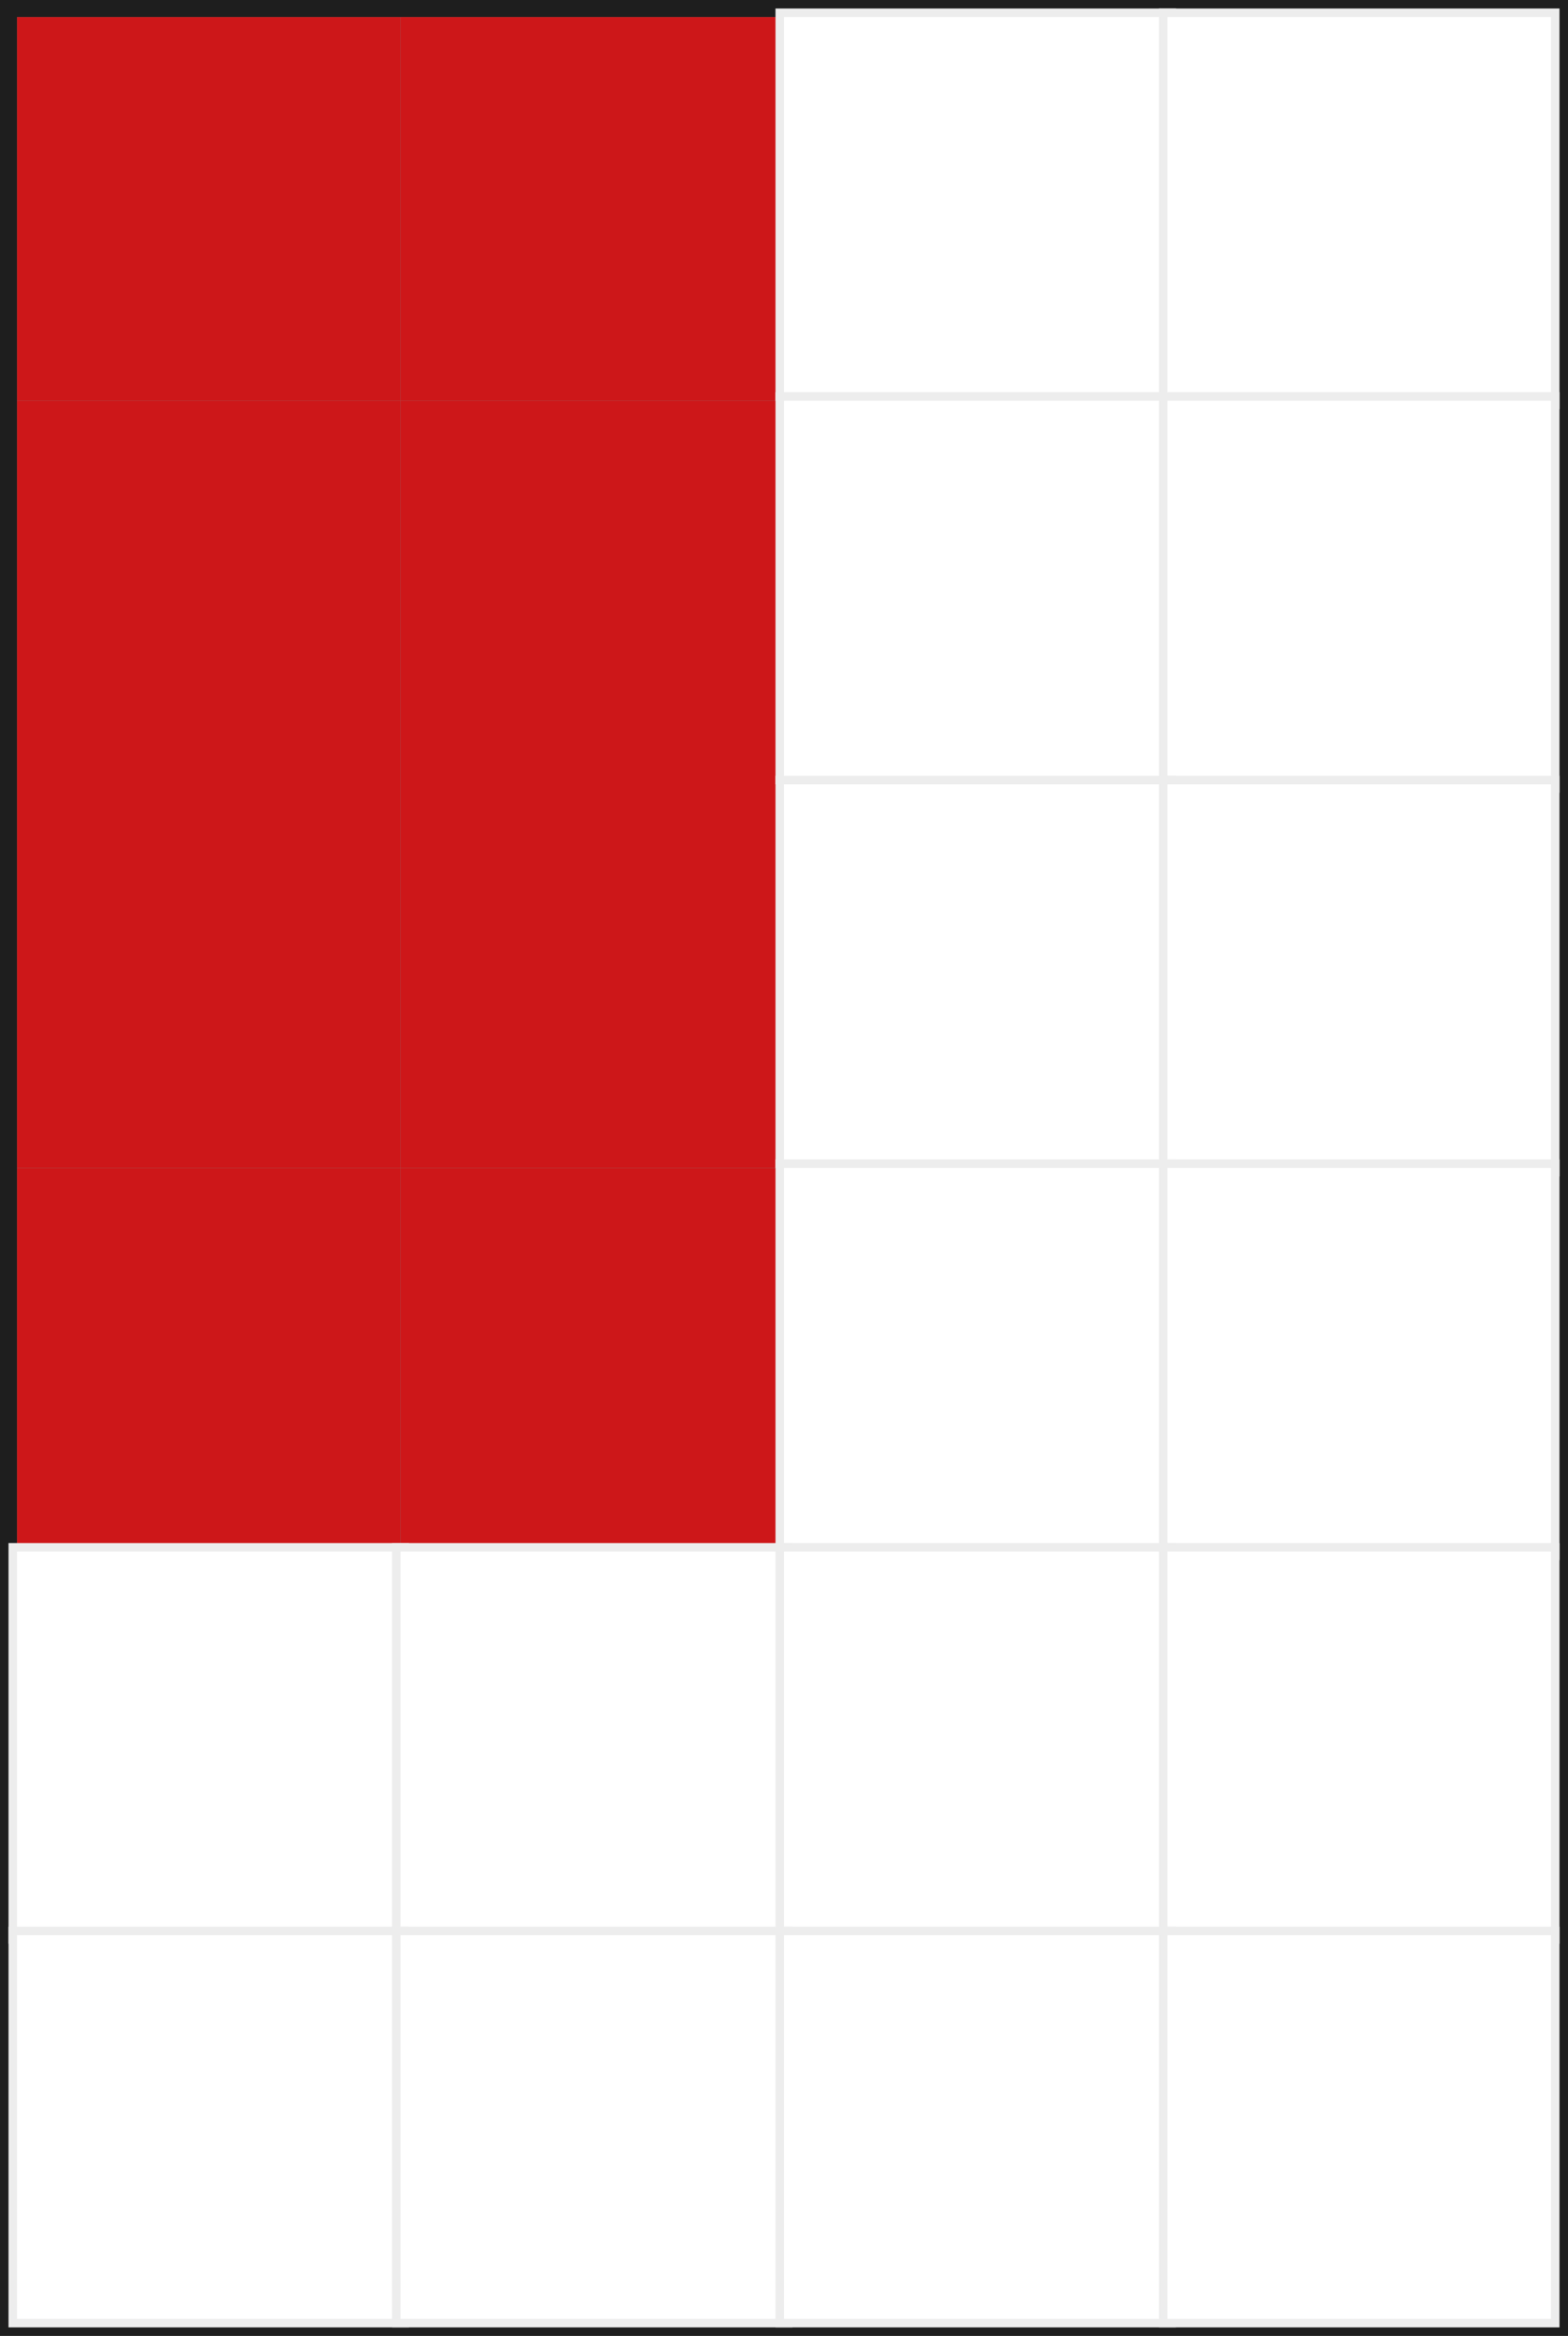
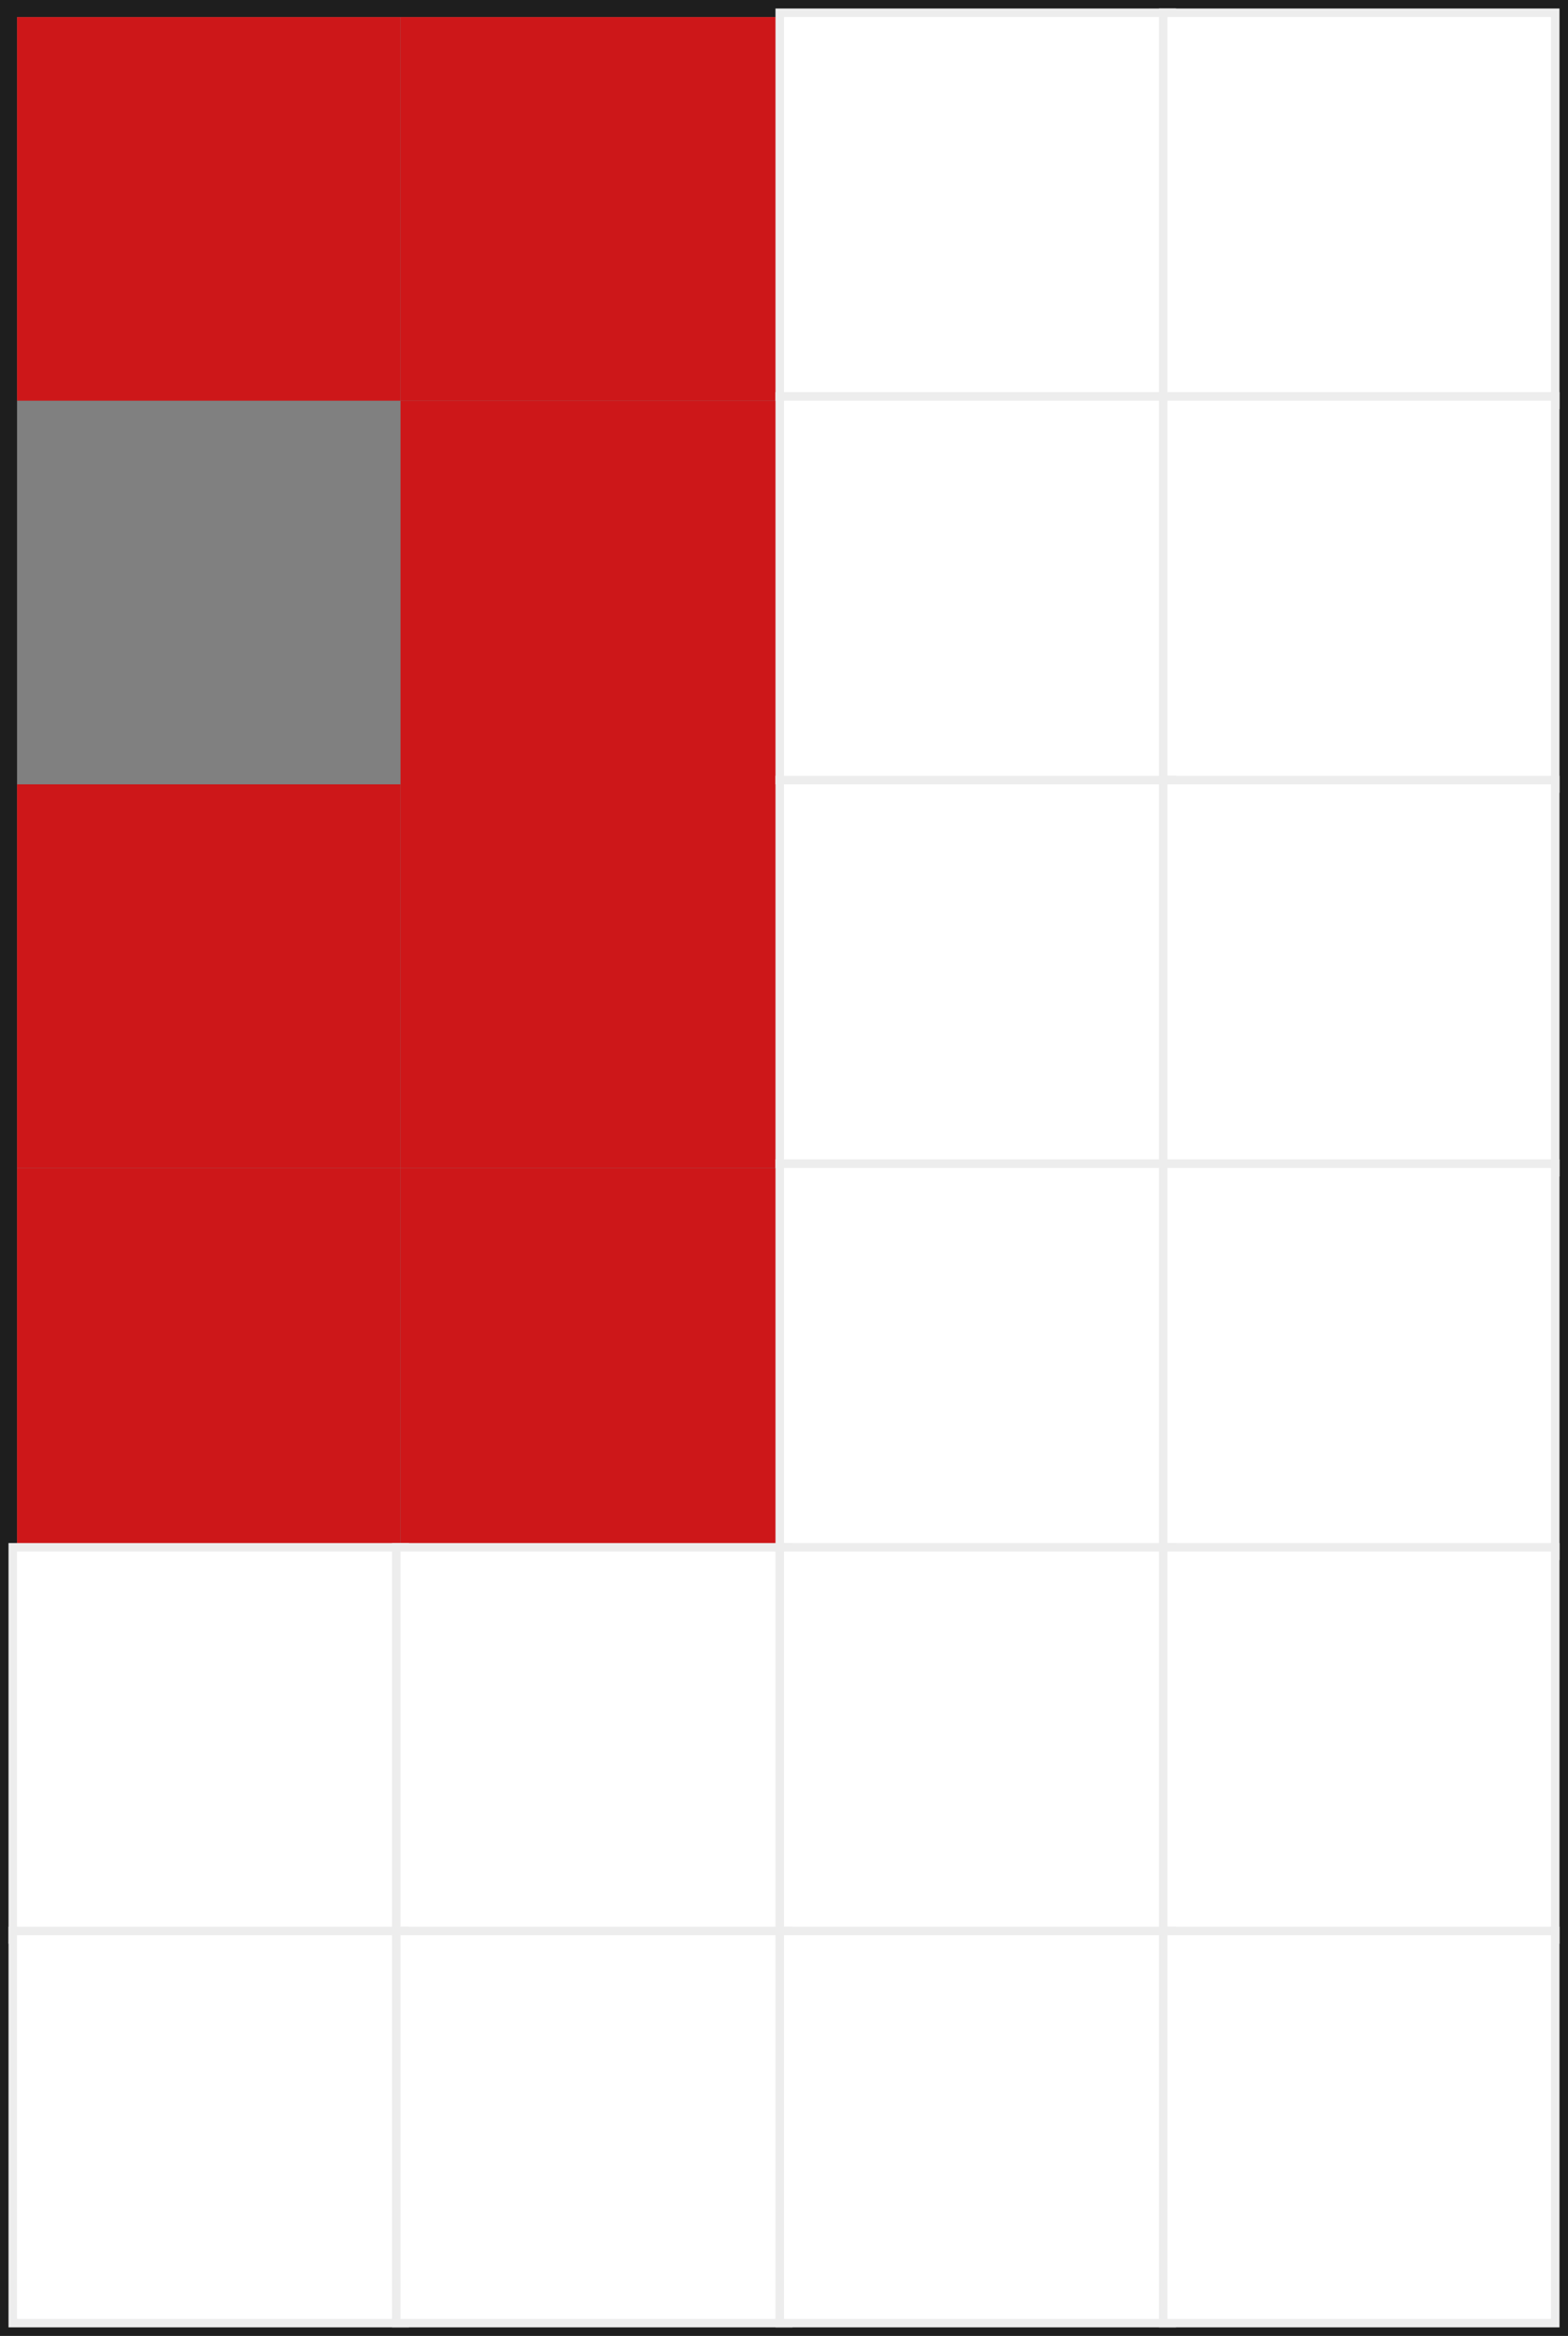
<svg xmlns="http://www.w3.org/2000/svg" width="184" height="274" viewBox="0 0 184 274" fill="none">
  <rect x="0" y="0" width="184" height="274" fill="#808080" stroke="none" />
  <rect x="1" y="1" width="182" height="272" stroke="#1E1E1E" stroke-width="2" />
  <rect x="2" y="2" width="45" height="45" fill="#CD1719" />
  <rect x="47" y="2" width="45" height="45" fill="#CD1719" />
  <rect x="91.5" y="1.5" width="46" height="46" fill="white" stroke="#EDEDED" />
  <rect x="136.5" y="1.5" width="46" height="46" fill="white" stroke="#EDEDED" />
-   <rect x="2" y="47" width="45" height="45" fill="#CD1719" />
  <rect x="47" y="47" width="45" height="45" fill="#CD1719" />
  <rect x="91.5" y="46.5" width="46" height="46" fill="white" stroke="#EDEDED" />
  <rect x="136.5" y="46.5" width="46" height="46" fill="white" stroke="#EDEDED" />
  <rect x="2" y="92" width="45" height="45" fill="#CD1719" />
  <rect x="47" y="92" width="45" height="45" fill="#CD1719" />
  <rect x="91.5" y="91.5" width="46" height="46" fill="white" stroke="#EDEDED" />
  <rect x="136.5" y="91.5" width="46" height="46" fill="white" stroke="#EDEDED" />
  <rect x="2" y="137" width="45" height="45" fill="#CD1719" />
  <rect x="47" y="137" width="45" height="45" fill="#CD1719" />
  <rect x="91.5" y="136.5" width="46" height="46" fill="white" stroke="#EDEDED" />
  <rect x="136.5" y="136.5" width="46" height="46" fill="white" stroke="#EDEDED" />
  <rect x="1.5" y="181.5" width="46" height="46" fill="white" stroke="#EDEDED" />
  <rect x="46.5" y="181.5" width="46" height="46" fill="white" stroke="#EDEDED" />
  <rect x="91.5" y="181.5" width="46" height="46" fill="white" stroke="#EDEDED" />
  <rect x="136.5" y="181.5" width="46" height="46" fill="white" stroke="#EDEDED" />
  <rect x="1.5" y="226.5" width="46" height="46" fill="white" stroke="#EDEDED" />
  <rect x="46.5" y="226.5" width="46" height="46" fill="white" stroke="#EDEDED" />
  <rect x="91.5" y="226.5" width="46" height="46" fill="white" stroke="#EDEDED" />
  <rect x="136.5" y="226.5" width="46" height="46" fill="white" stroke="#EDEDED" />
</svg>